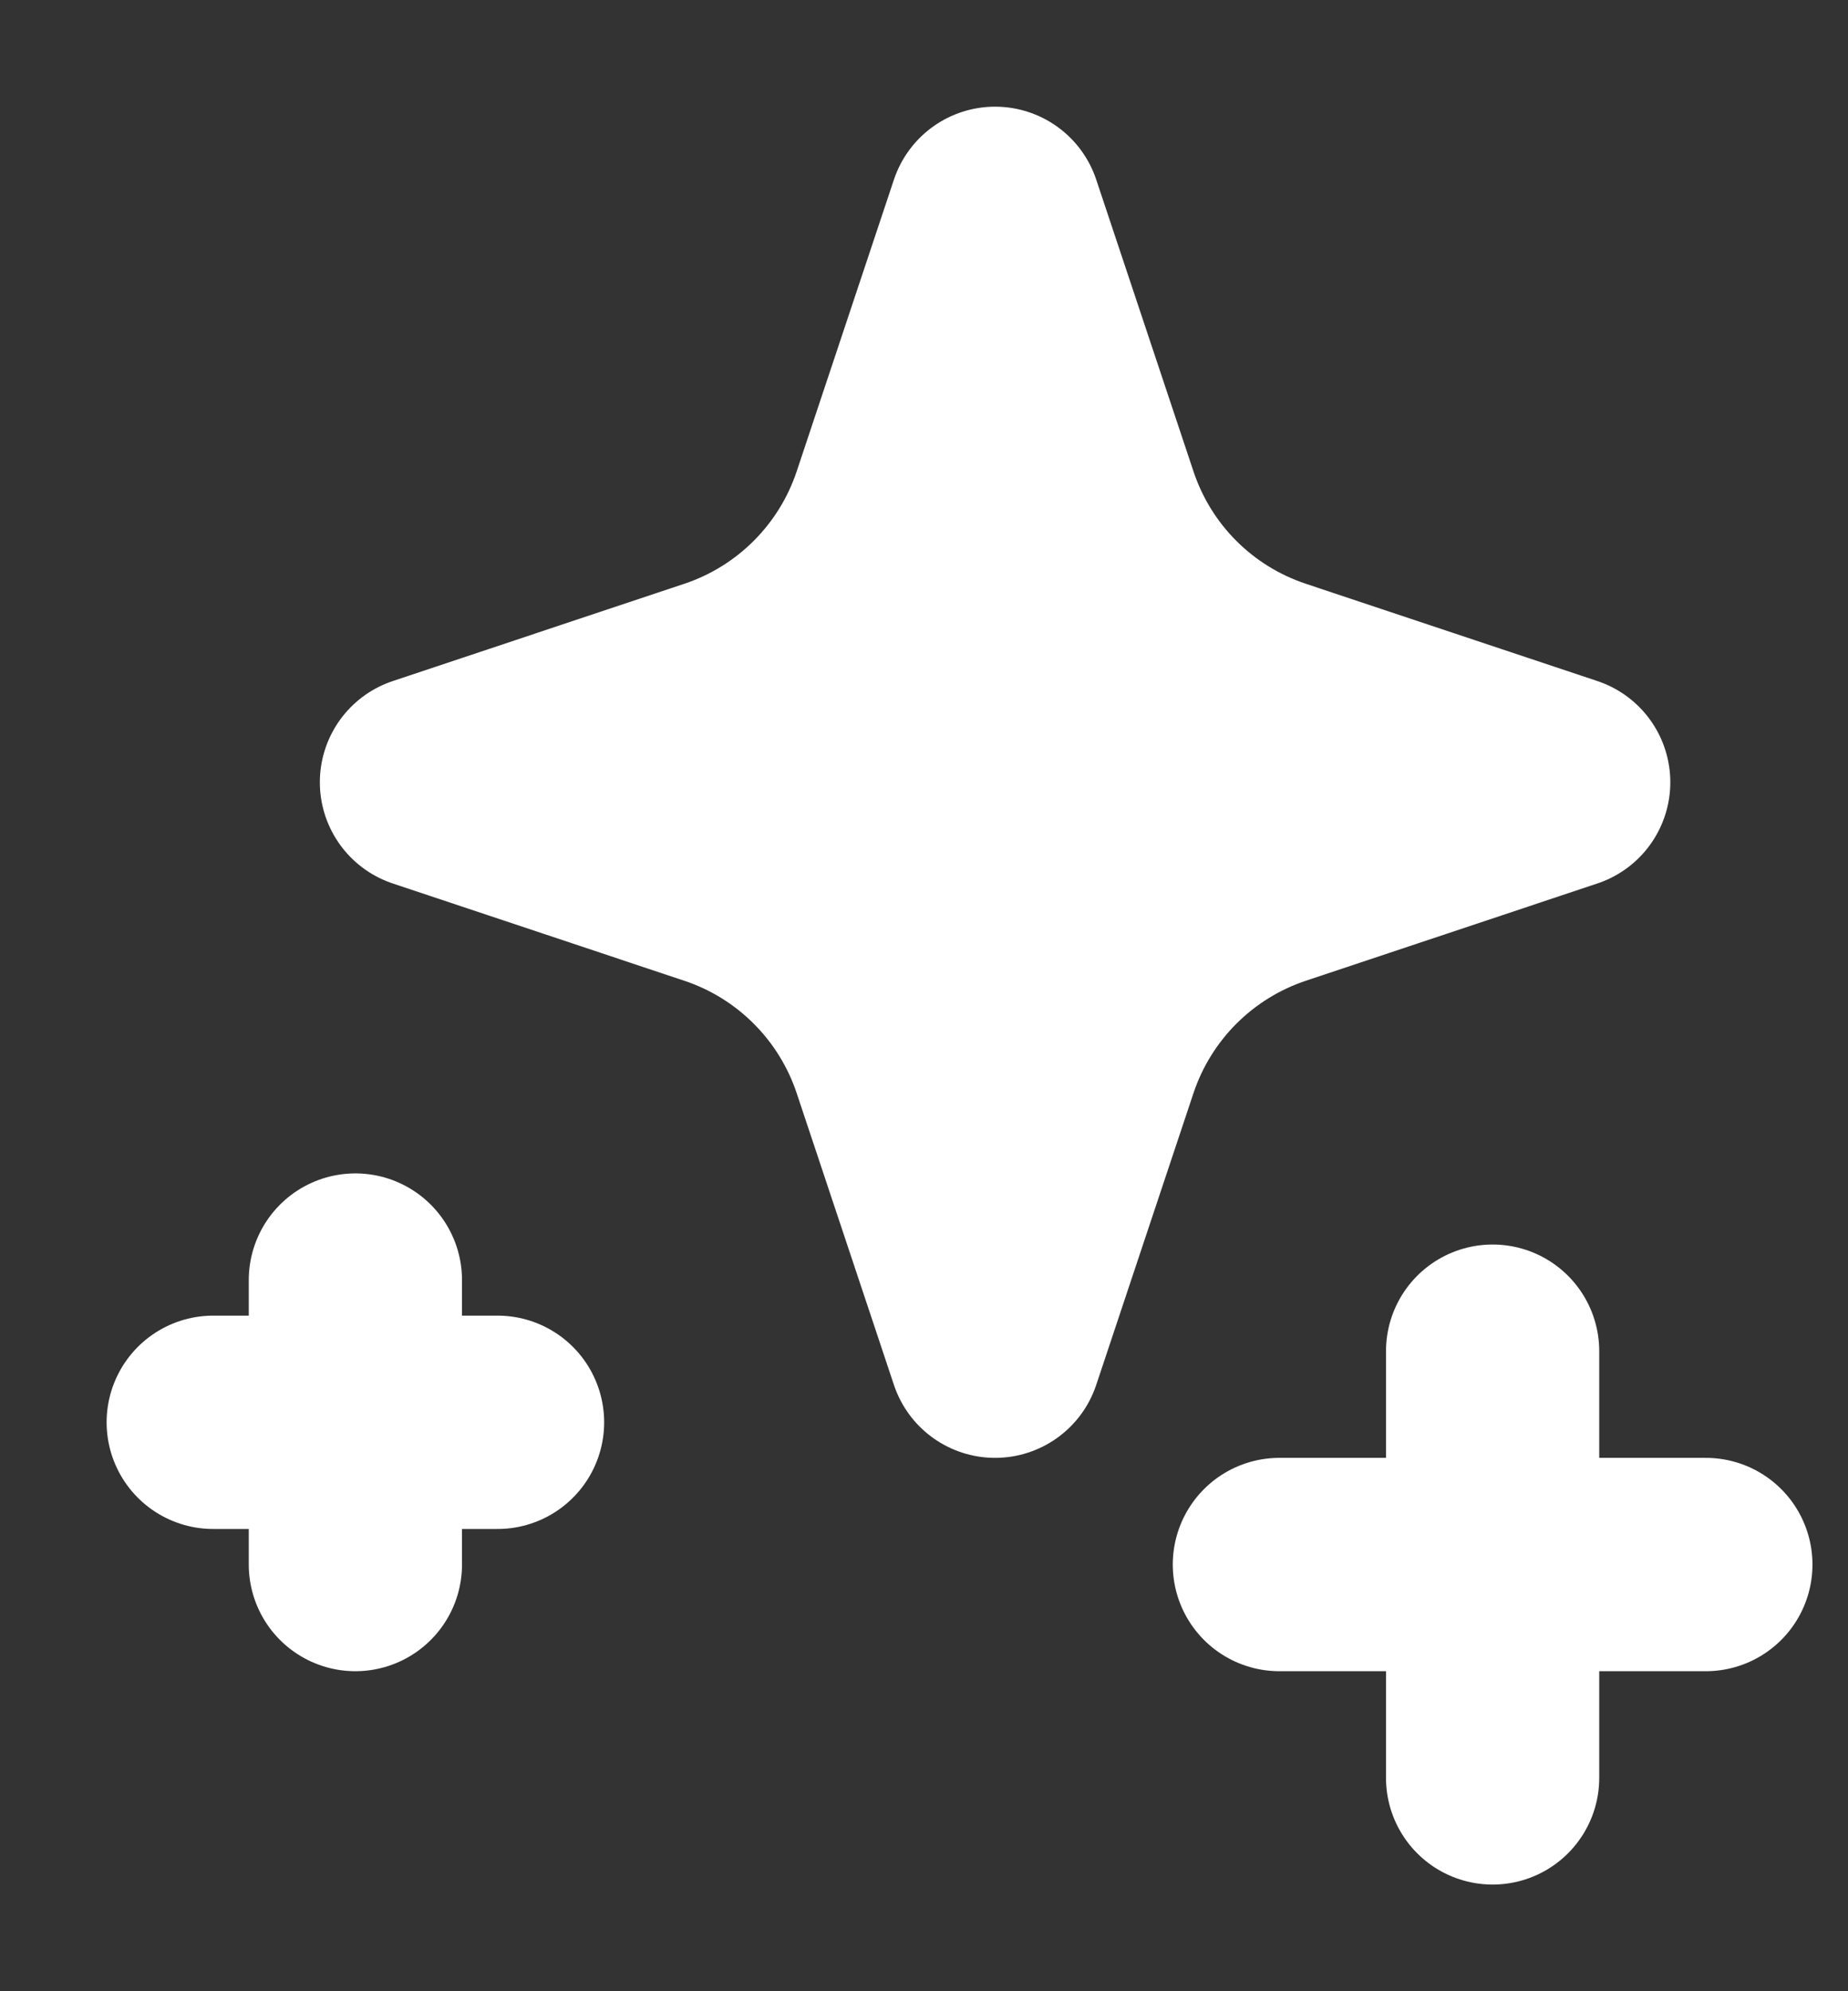
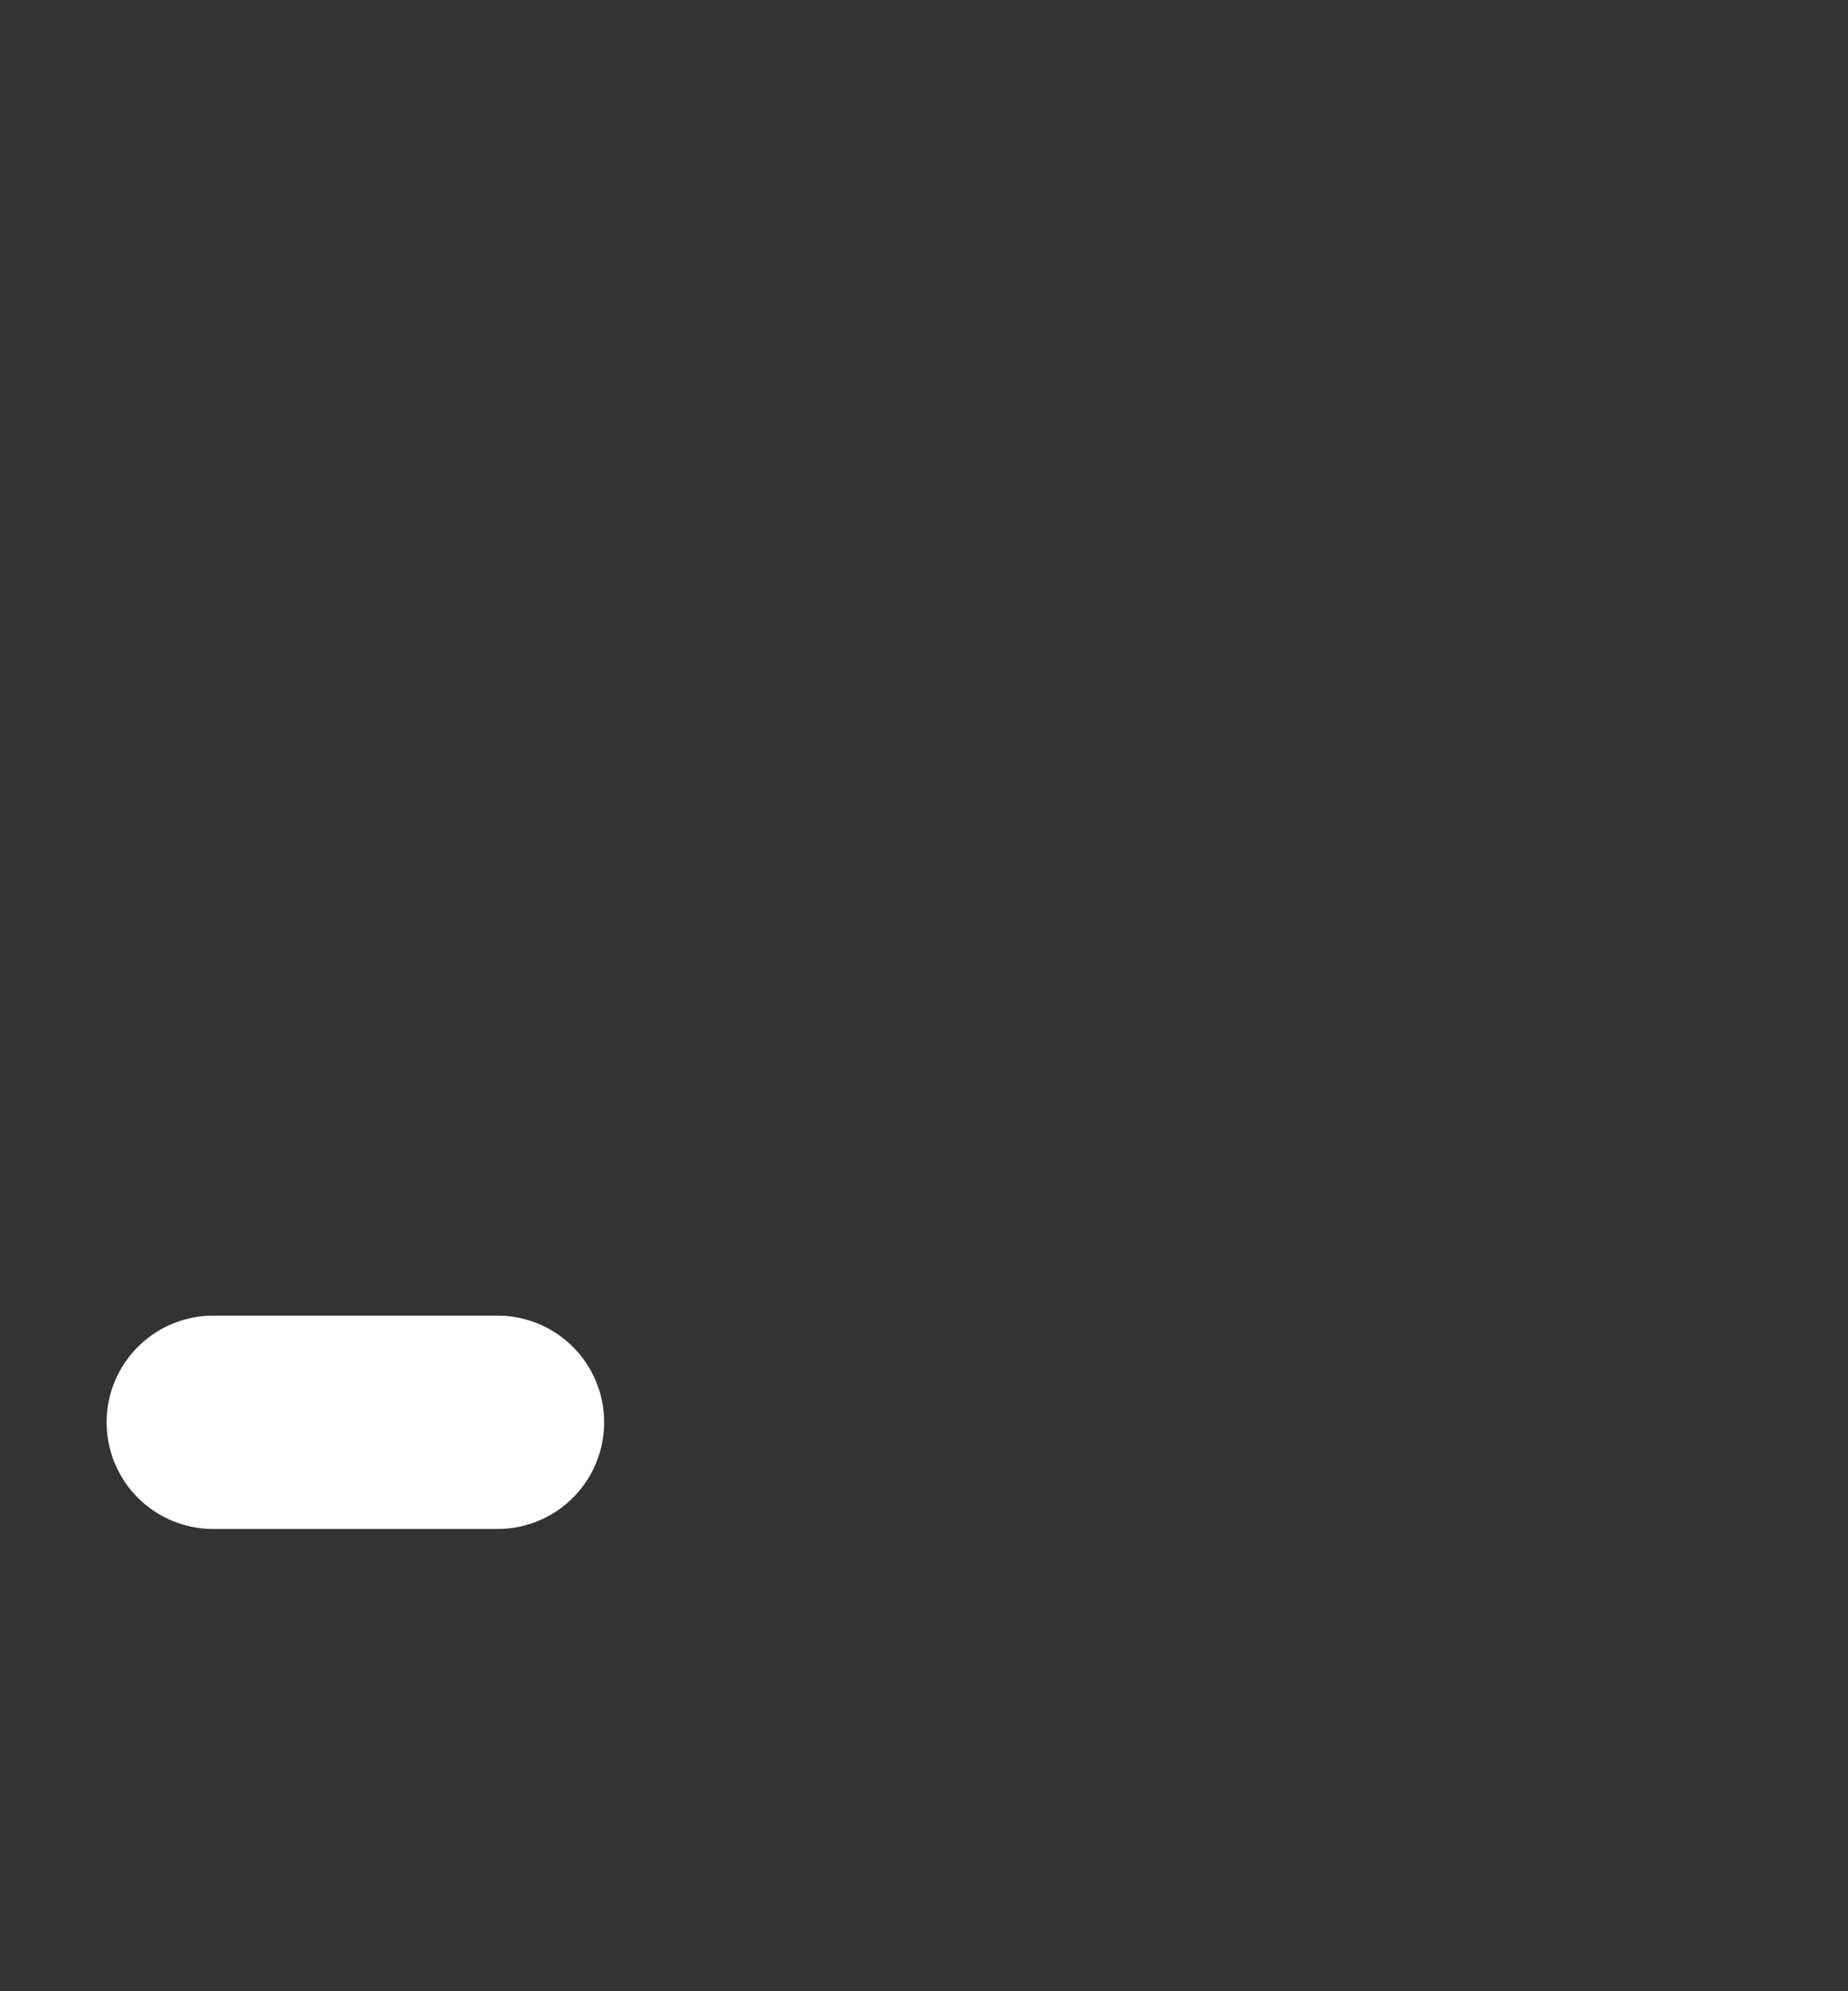
<svg xmlns="http://www.w3.org/2000/svg" width="13" height="14" viewBox="0 0 13 14" fill="none">
  <rect x="0" y="0" width="13" height="14" fill="#333333" stroke="none" />
-   <path fill-rule="evenodd" clip-rule="evenodd" d="M7.684 3.551L7 1.5L6.316 3.551C6.117 4.148 5.648 4.617 5.051 4.816L3 5.5L5.051 6.184C5.648 6.383 6.117 6.852 6.316 7.449L7 9.5L7.684 7.449C7.883 6.852 8.352 6.383 8.949 6.184L11 5.5L8.949 4.816C8.351 4.617 7.883 4.149 7.684 3.551Z" fill="white" stroke="white" stroke-width="1.5" stroke-linecap="round" stroke-linejoin="round" />
-   <path d="M10.5 9.5V12.5" stroke="white" stroke-width="1.5" stroke-linecap="round" stroke-linejoin="round" />
-   <path d="M12 11H9" stroke="white" stroke-width="1.5" stroke-linecap="round" stroke-linejoin="round" />
-   <path d="M2.5 9V11" stroke="white" stroke-width="1.5" stroke-linecap="round" stroke-linejoin="round" />
  <path d="M3.5 10H1.5" stroke="white" stroke-width="1.5" stroke-linecap="round" stroke-linejoin="round" />
</svg>